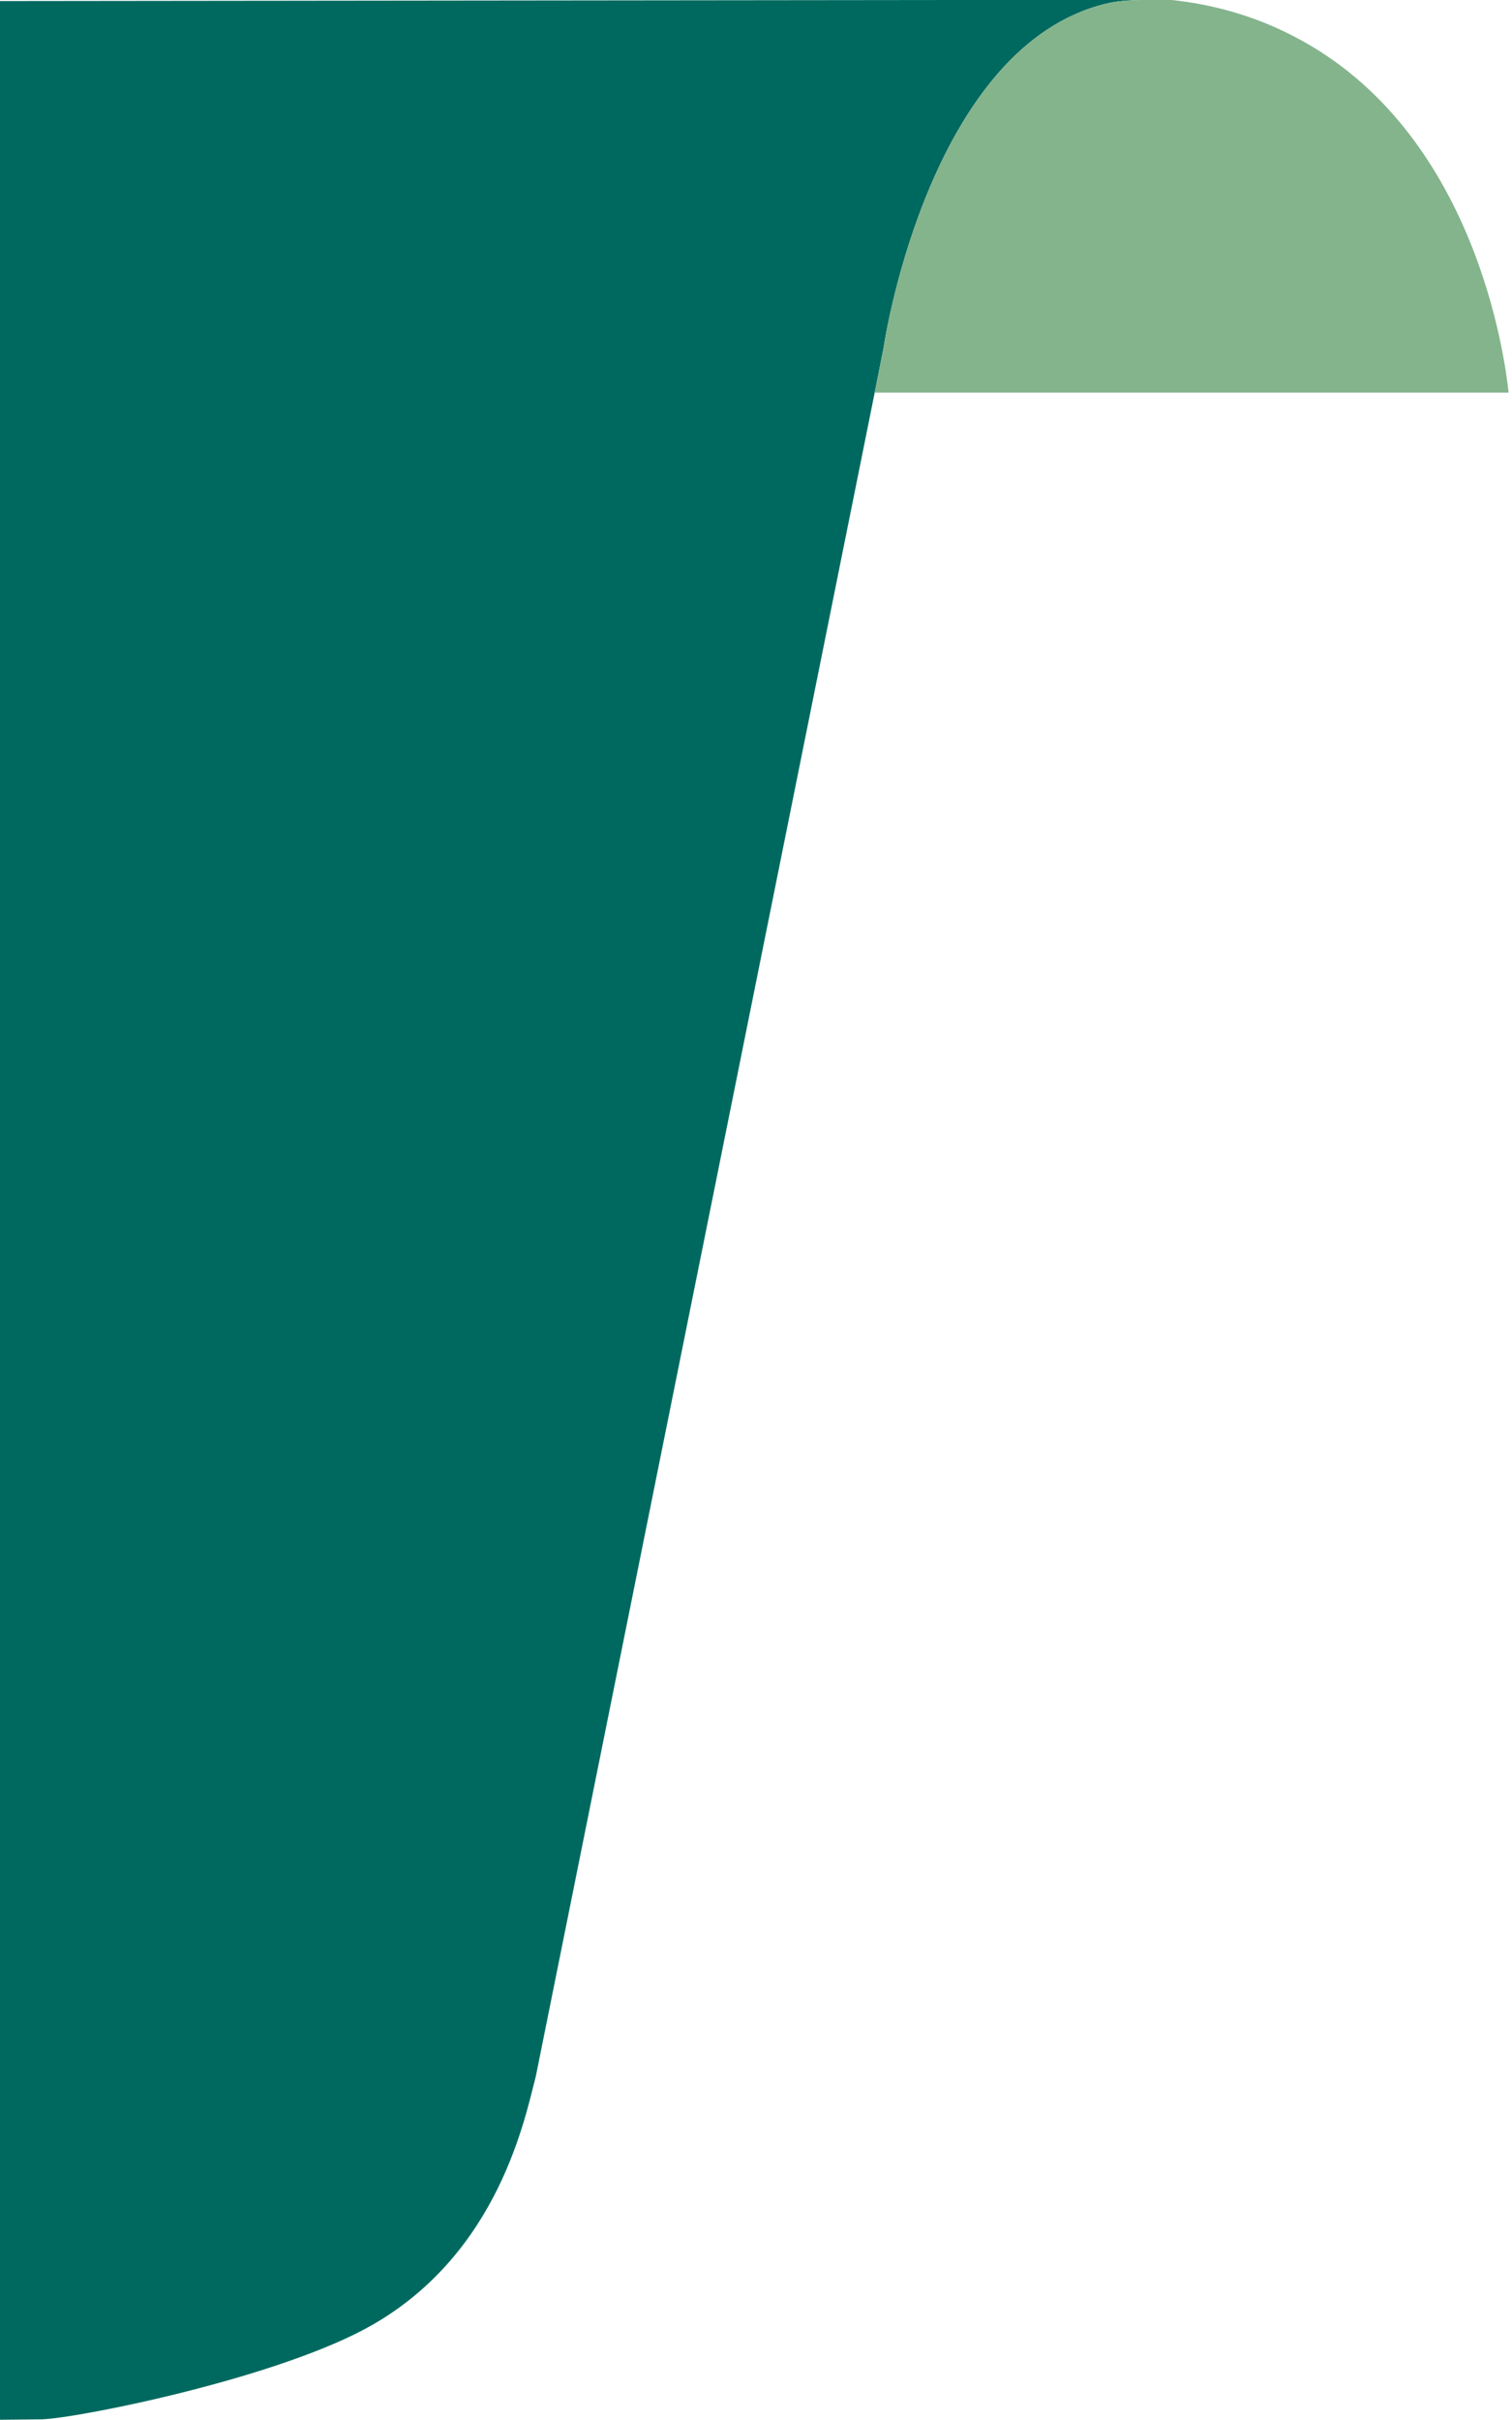
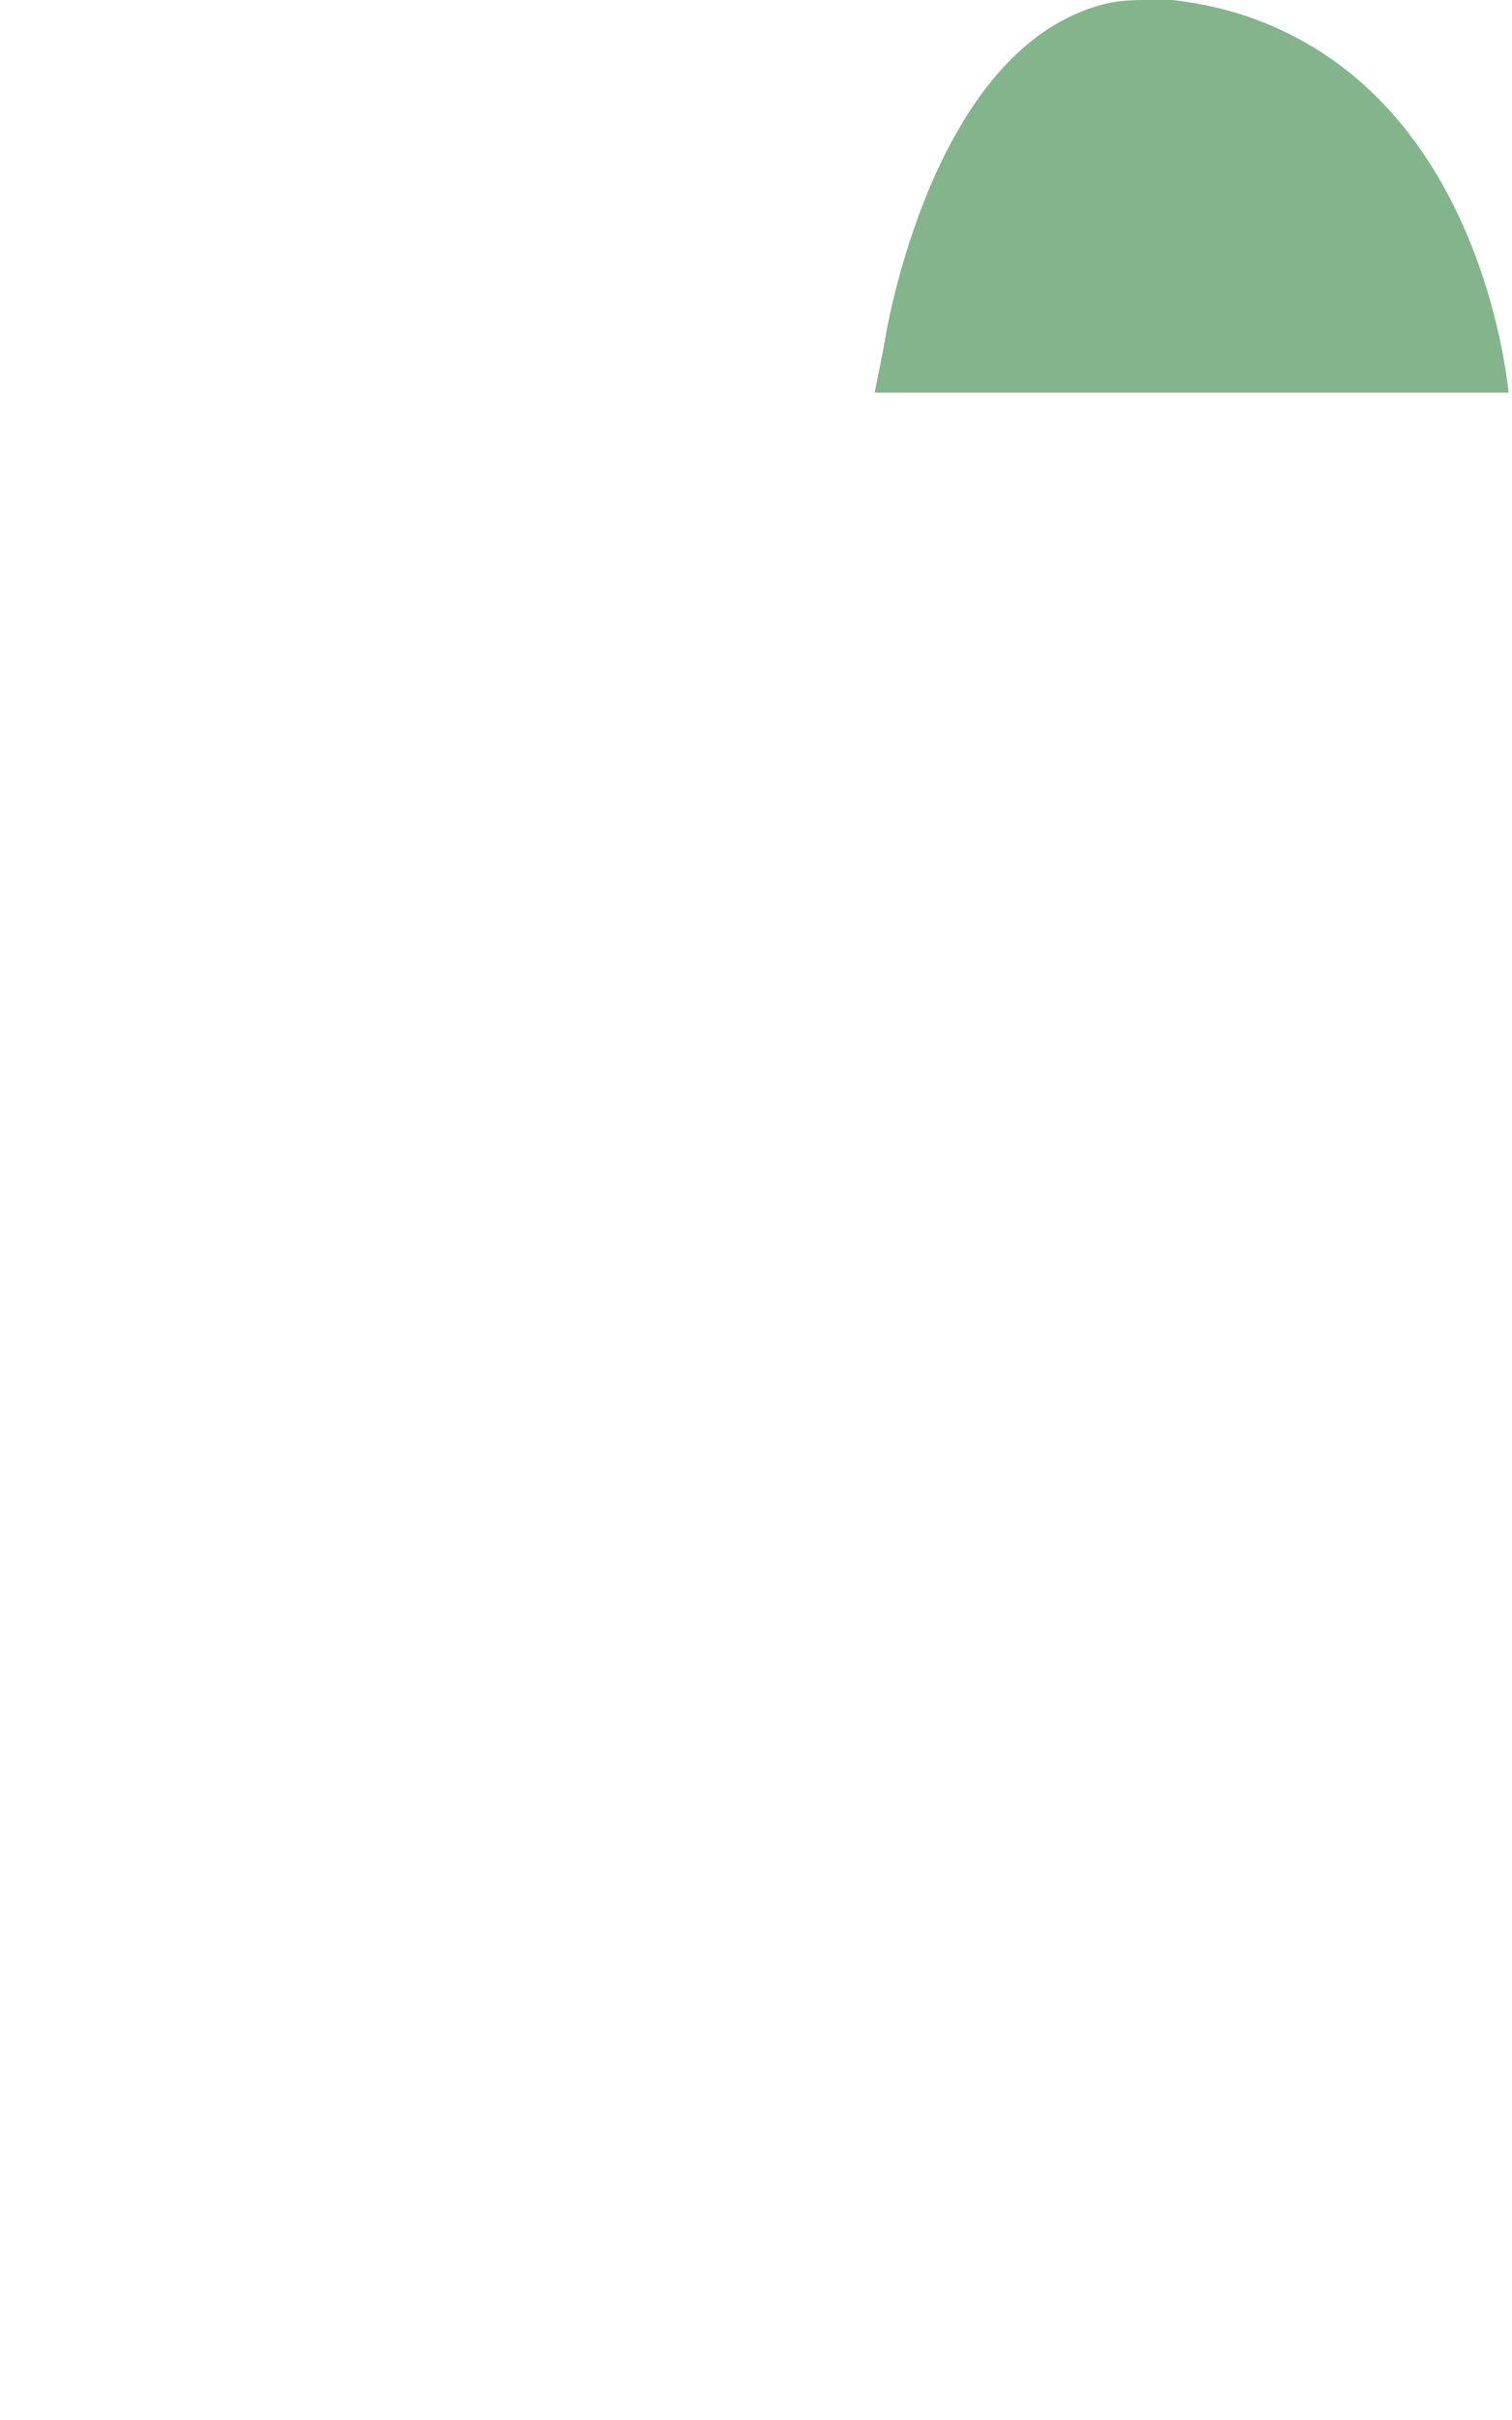
<svg xmlns="http://www.w3.org/2000/svg" x="0px" y="0px" viewBox="0 0 401.9 642.9" style="vertical-align: middle; max-width: 100%; width: 100%;" width="100%">
  <g>
-     <path d="M311.5,0c-8.4,0-12.6-0.2-17.6,1c-46.1,11.2-58.5,87.5-59,91.2l-2.4,12.1c-30,149.1-60.1,298.3-90.1,447.4   c-2.8,10.5-9.6,46.5-43.4,65.9c-24.4,14-77.6,24.7-87.8,25.1L-17,643V0.3L253.5,0L311.5,0z" fill="rgb(0,105,95)">
-     </path>
    <path d="M311.5,0c-8.4,0-12.6-0.2-17.6,1c-46.1,11.2-58.5,87.5-59,91.2l-2.4,12.1H401c-0.9-8.3-8.5-69.5-57-94.6   C332.9,3.9,321.7,1.1,311.5,0z" fill="rgb(132,180,140)">
    </path>
  </g>
</svg>